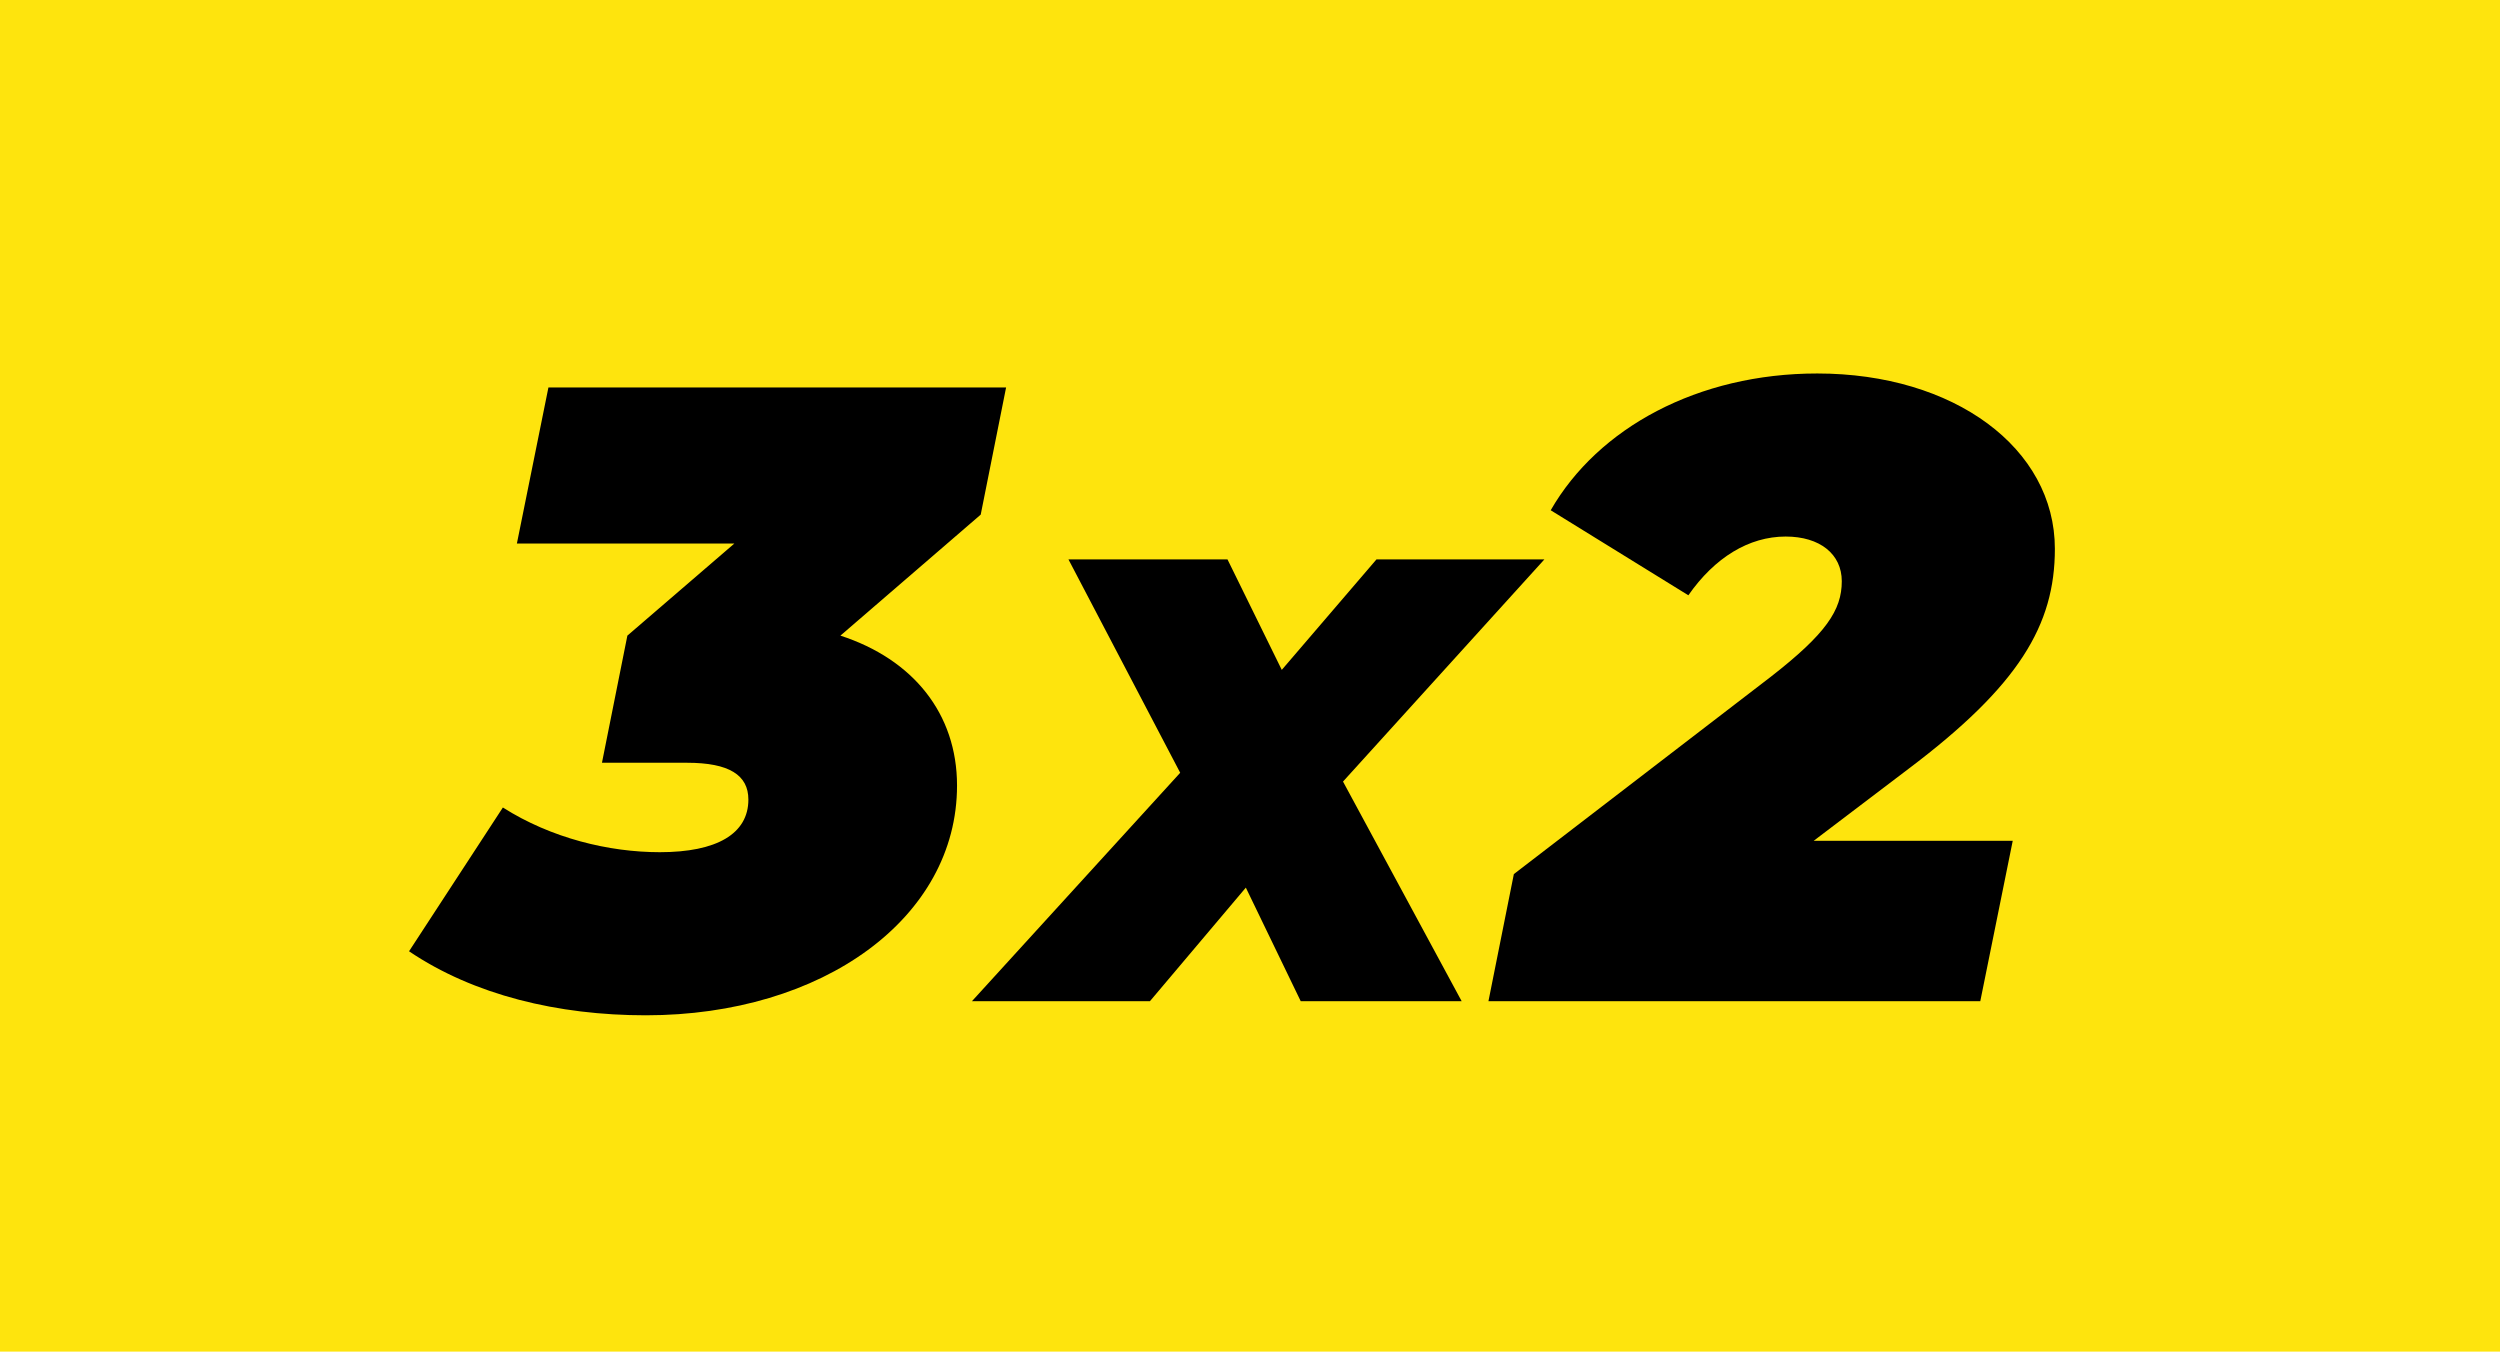
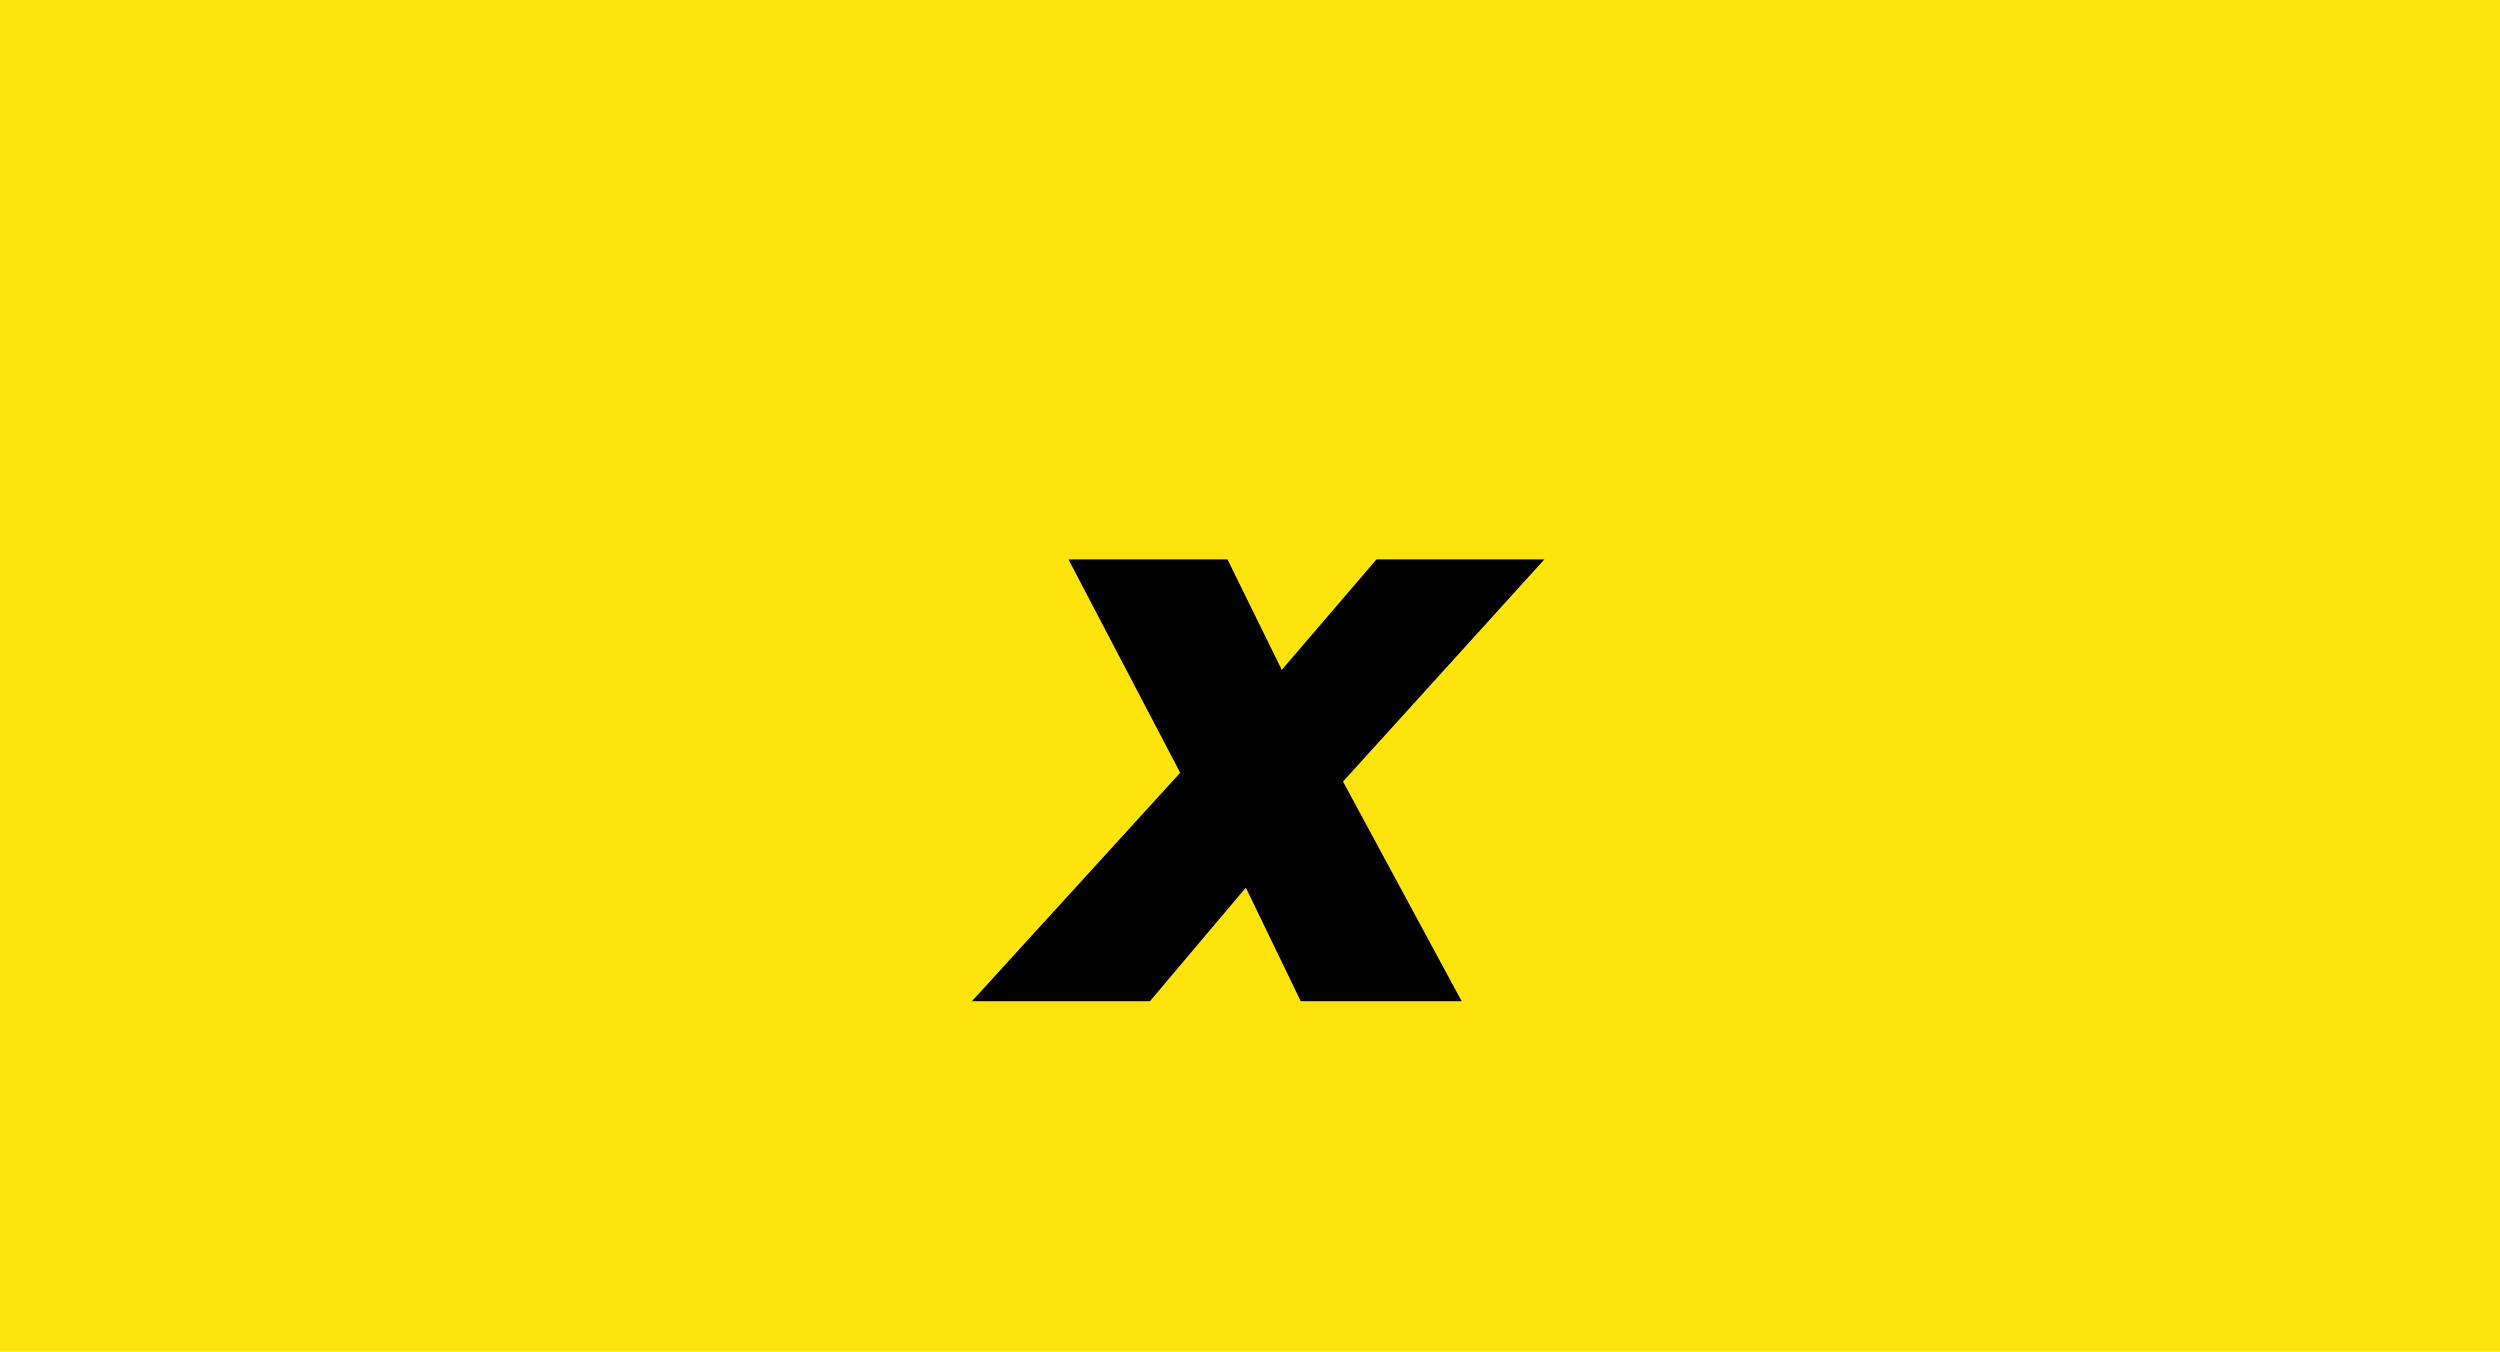
<svg xmlns="http://www.w3.org/2000/svg" version="1.1" id="Layer_1" x="0px" y="0px" width="68.177px" height="36.859px" viewBox="0 0 68.177 36.859" enable-background="new 0 0 68.177 36.859" xml:space="preserve">
  <g>
    <rect fill="#FEE40D" width="68.177" height="36.859" />
    <g>
      <g>
-         <path d="M26.745,14.034l-3.826,3.3c1.984,0.646,3.18,2.128,3.18,4.089c0,3.61-3.658,6.265-8.488,6.265     c-2.391,0-4.687-0.55-6.456-1.746l2.559-3.921c1.315,0.837,2.893,1.219,4.28,1.219c1.554,0,2.415-0.502,2.415-1.435     c0-0.669-0.526-1.004-1.674-1.004h-2.319l0.693-3.467l2.917-2.511h-5.93l0.86-4.256h12.481L26.745,14.034z" />
        <path d="M36.625,21.314l3.236,5.99h-4.389l-1.497-3.098l-2.616,3.098h-4.854l5.68-6.23l-3.047-5.818h4.337l1.48,3.012     l2.582-3.012h4.579L36.625,21.314z" />
-         <path d="M49.461,22.929h5.428l-0.885,4.375H40.591l0.693-3.467l7.006-5.38c1.506-1.172,1.937-1.817,1.937-2.606     c0-0.741-0.598-1.219-1.53-1.219c-1.004,0-1.937,0.574-2.654,1.602l-3.754-2.319c1.291-2.248,4.017-3.73,7.269-3.73     c3.73,0,6.48,2.033,6.48,4.782c0,2.08-0.98,3.73-3.993,6.001L49.461,22.929z" />
      </g>
    </g>
  </g>
</svg>